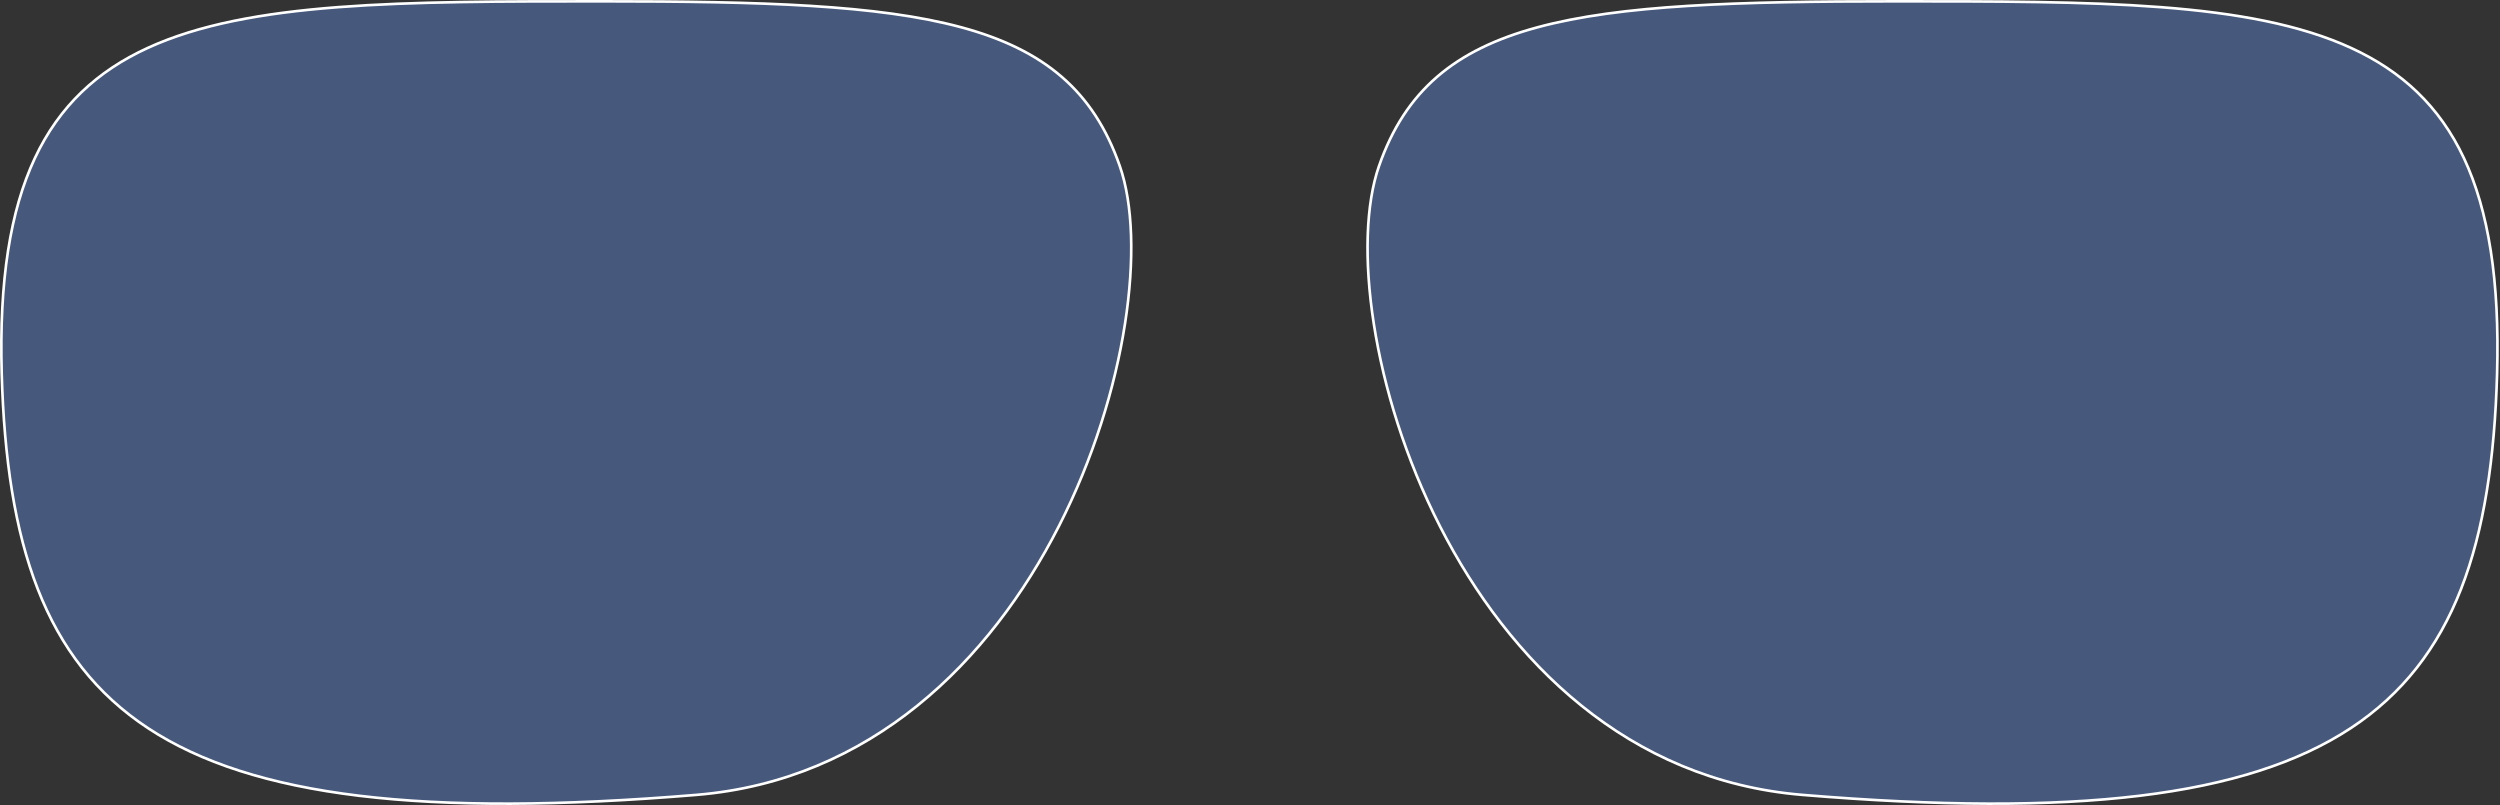
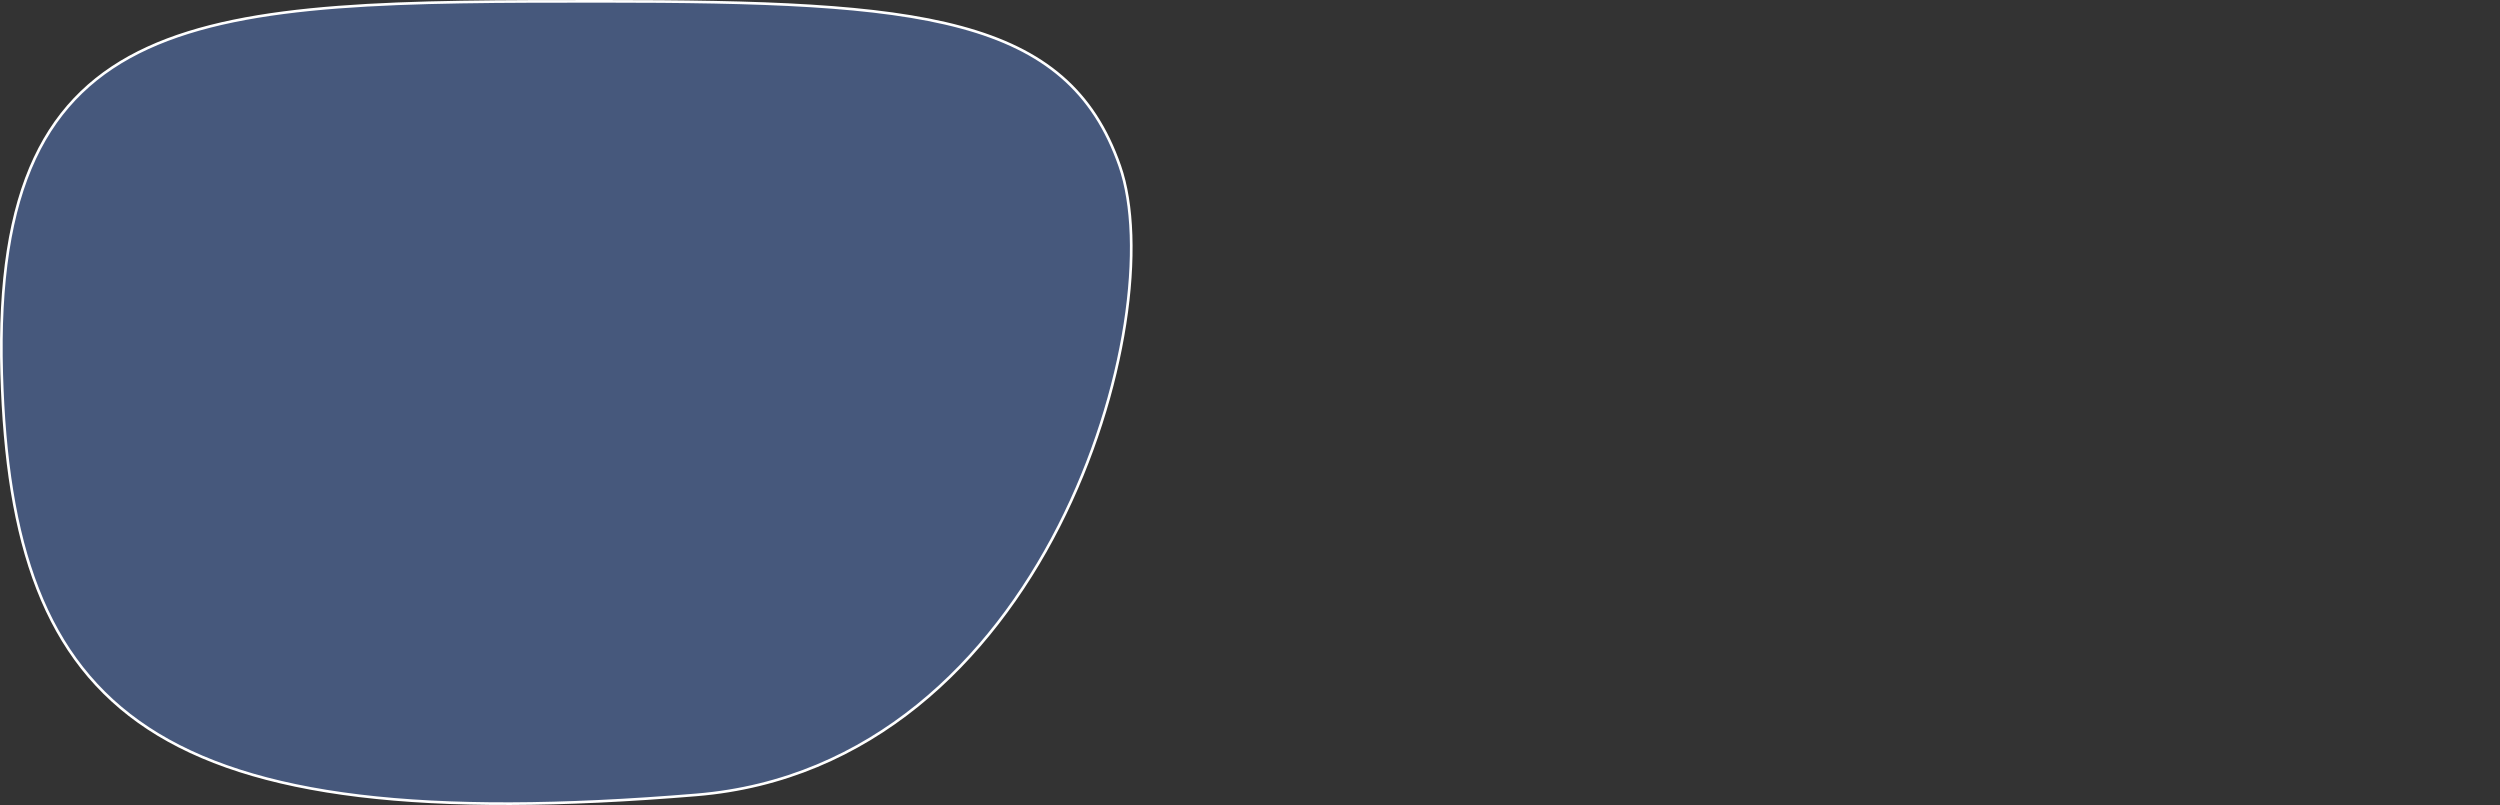
<svg xmlns="http://www.w3.org/2000/svg" fill="none" viewBox="0 0 941 303" height="303" width="941">
  <rect x="0" y="0" width="941" height="303" fill="#333333" stroke="none" />
  <g style="mix-blend-mode:plus-darker">
    <path stroke="white" fill-opacity="0.38" fill="#6494F2" d="M421.501 62.527C426.434 76.684 427.184 97.873 423.443 121.905C419.705 145.923 411.489 172.728 398.541 198.094C372.643 248.833 327.863 293.735 262.198 299.188C159.462 307.718 95.006 299.913 55.778 274.115C16.606 248.355 2.466 204.559 0.644 140.68C-0.357 105.547 3.877 79.254 13.107 59.568C22.328 39.899 36.553 26.79 55.611 18.041C74.688 9.285 98.616 4.894 127.235 2.697C155.851 0.5 189.111 0.5 226.841 0.5C286.804 0.5 330.546 1.826 361.781 10.263C377.387 14.478 389.842 20.462 399.629 28.92C409.411 37.376 416.554 48.329 421.501 62.527Z" />
-     <path stroke="white" fill-opacity="0.38" fill="#6494F2" d="M519.046 62.527C514.113 76.684 513.363 97.873 517.104 121.905C520.842 145.923 529.058 172.728 542.006 198.094C567.904 248.833 612.684 293.735 678.349 299.188C781.085 307.718 845.541 299.913 884.769 274.115C923.941 248.355 938.081 204.559 939.903 140.68C940.904 105.547 936.67 79.254 927.44 59.568C918.219 39.899 903.994 26.79 884.935 18.041C865.859 9.285 841.931 4.894 813.312 2.697C784.696 0.5 751.436 0.5 713.706 0.5C653.743 0.5 610.001 1.826 578.766 10.263C563.16 14.478 550.704 20.462 540.918 28.92C531.135 37.376 523.992 48.329 519.046 62.527Z" />
  </g>
</svg>